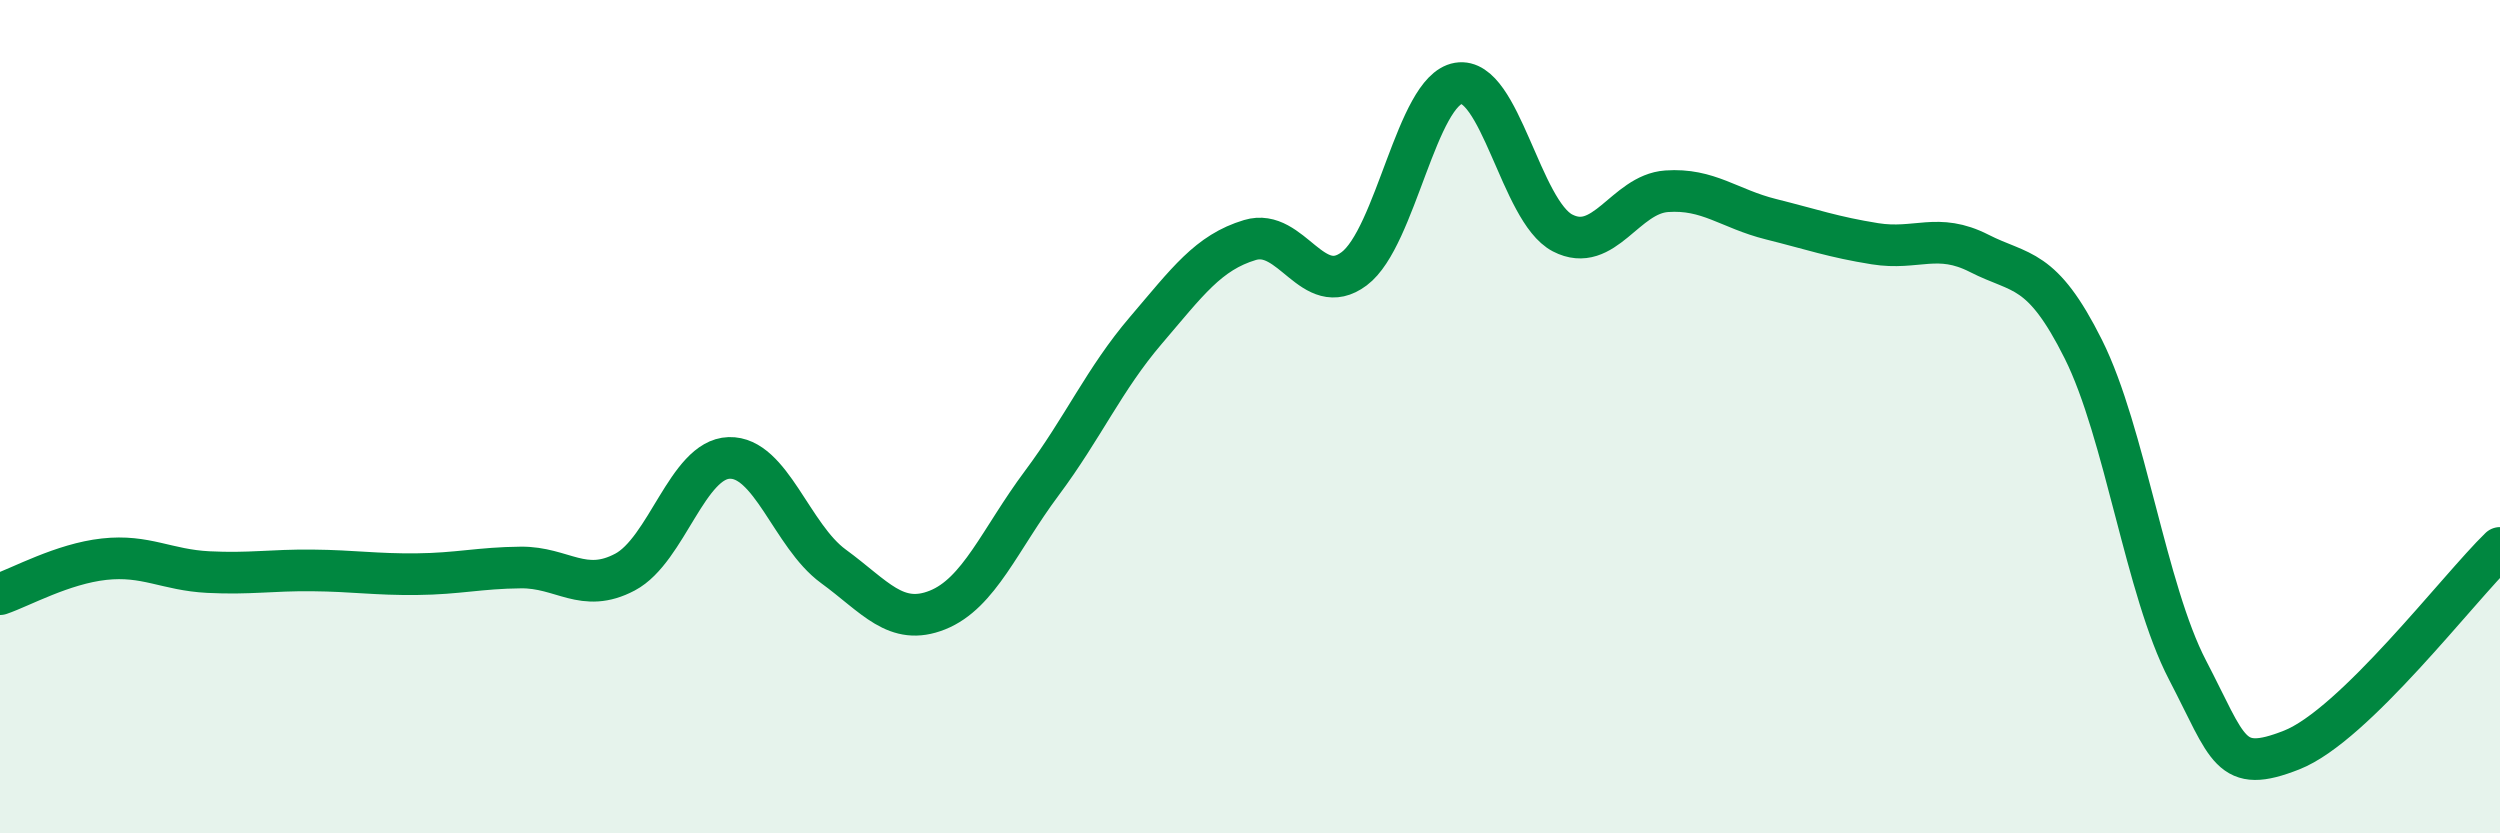
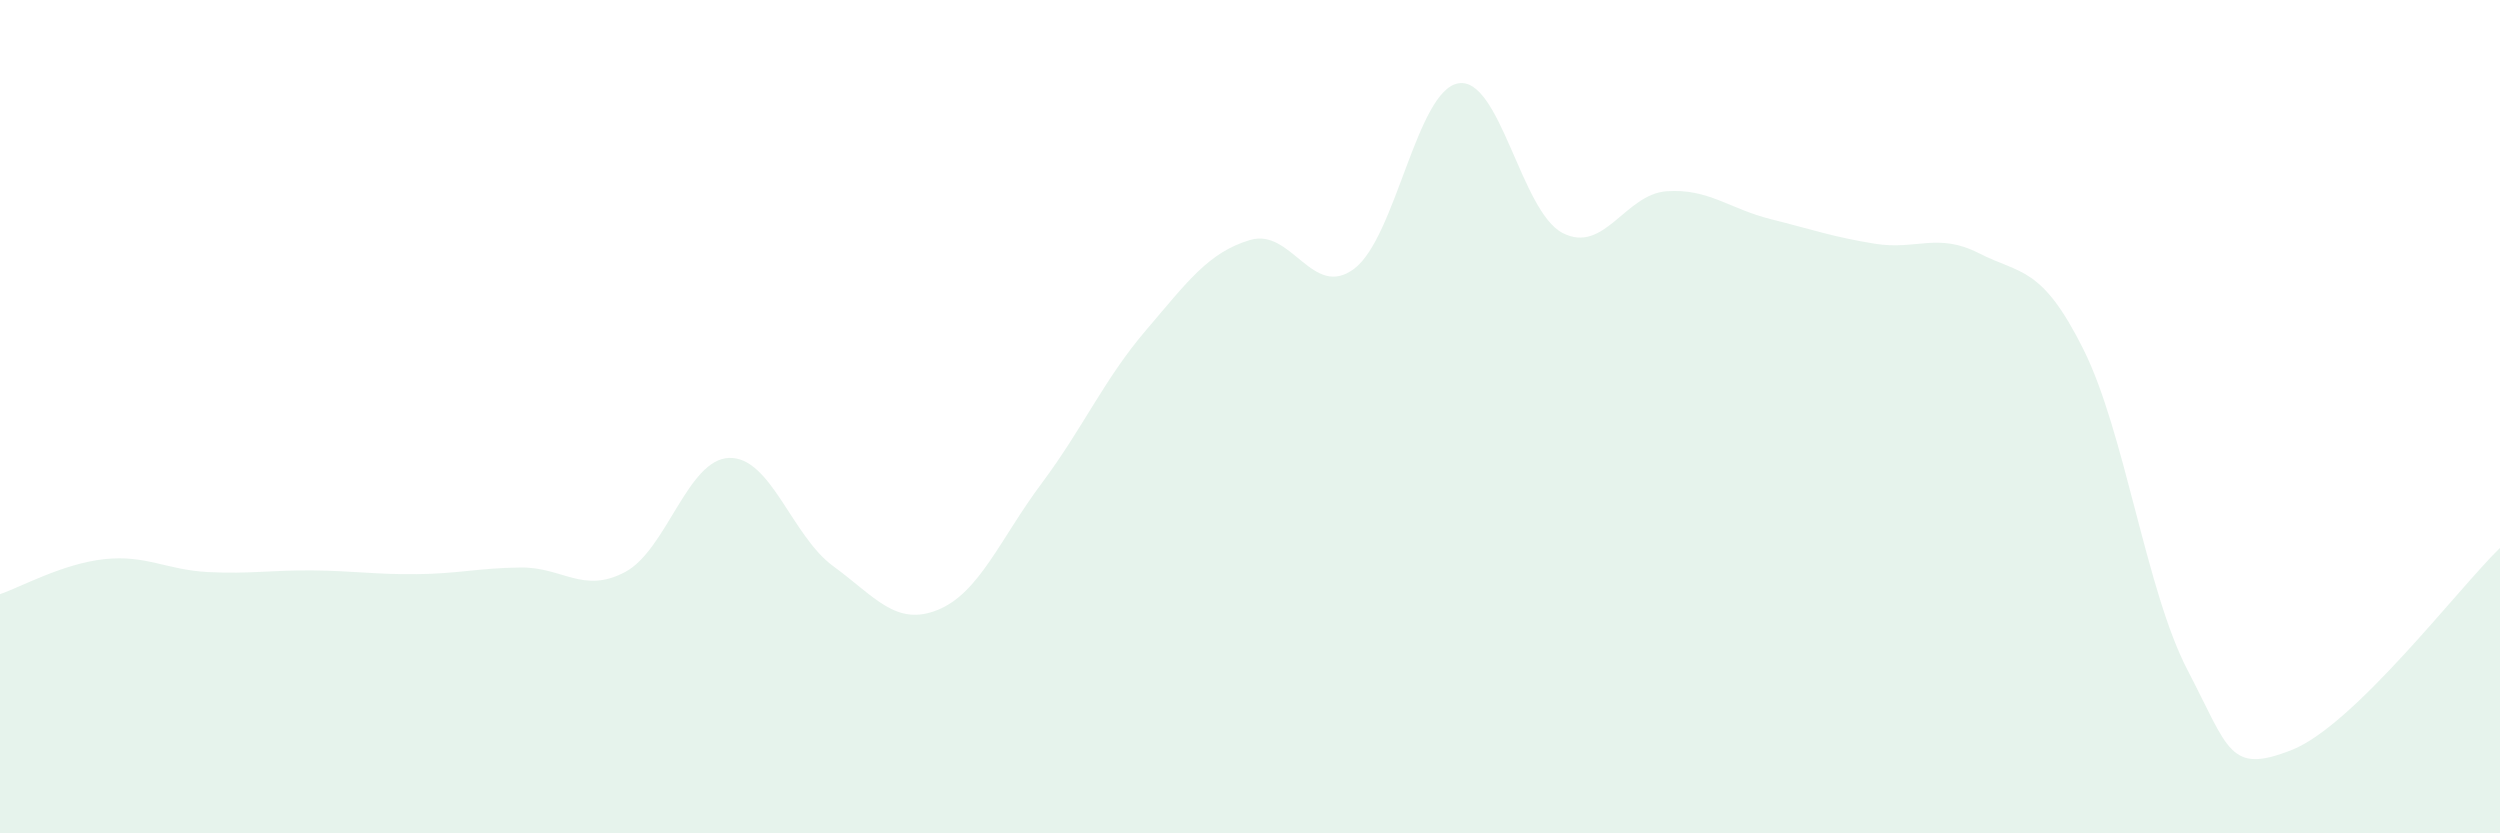
<svg xmlns="http://www.w3.org/2000/svg" width="60" height="20" viewBox="0 0 60 20">
  <path d="M 0,14.26 C 0.5,14.09 1.5,13.53 2.5,13.42 C 3.5,13.31 4,13.68 5,13.73 C 6,13.78 6.5,13.68 7.5,13.69 C 8.5,13.7 9,13.79 10,13.78 C 11,13.77 11.5,13.63 12.5,13.62 C 13.5,13.61 14,14.26 15,13.73 C 16,13.2 16.5,11.02 17.5,10.99 C 18.5,10.96 19,12.86 20,13.59 C 21,14.32 21.5,15.04 22.5,14.64 C 23.5,14.24 24,12.94 25,11.6 C 26,10.26 26.5,9.1 27.5,7.93 C 28.5,6.76 29,6.06 30,5.76 C 31,5.46 31.5,7.2 32.5,6.45 C 33.5,5.7 34,2.17 35,2 C 36,1.83 36.5,5.07 37.5,5.59 C 38.5,6.11 39,4.66 40,4.59 C 41,4.52 41.5,5.01 42.5,5.26 C 43.5,5.51 44,5.69 45,5.85 C 46,6.01 46.5,5.57 47.5,6.08 C 48.5,6.59 49,6.38 50,8.38 C 51,10.38 51.5,14.16 52.5,16.08 C 53.5,18 53.5,18.59 55,18 C 56.5,17.41 59,14.12 60,13.15L60 20L0 20Z" fill="#008740" opacity="0.1" stroke-linecap="round" stroke-linejoin="round" />
-   <path d="M 0,14.26 C 0.5,14.09 1.5,13.53 2.5,13.42 C 3.5,13.31 4,13.68 5,13.73 C 6,13.78 6.5,13.68 7.5,13.69 C 8.5,13.7 9,13.79 10,13.78 C 11,13.77 11.5,13.63 12.5,13.62 C 13.5,13.61 14,14.26 15,13.73 C 16,13.2 16.5,11.02 17.5,10.99 C 18.5,10.96 19,12.86 20,13.59 C 21,14.32 21.5,15.04 22.5,14.64 C 23.5,14.24 24,12.94 25,11.6 C 26,10.26 26.5,9.1 27.5,7.93 C 28.5,6.76 29,6.06 30,5.76 C 31,5.46 31.5,7.2 32.5,6.45 C 33.5,5.7 34,2.17 35,2 C 36,1.83 36.5,5.07 37.5,5.59 C 38.5,6.11 39,4.66 40,4.59 C 41,4.52 41.5,5.01 42.5,5.26 C 43.5,5.51 44,5.69 45,5.85 C 46,6.01 46.5,5.57 47.5,6.08 C 48.5,6.59 49,6.38 50,8.38 C 51,10.38 51.5,14.16 52.5,16.08 C 53.5,18 53.5,18.59 55,18 C 56.5,17.41 59,14.12 60,13.15" stroke="#008740" stroke-width="1" fill="none" stroke-linecap="round" stroke-linejoin="round" />
</svg>